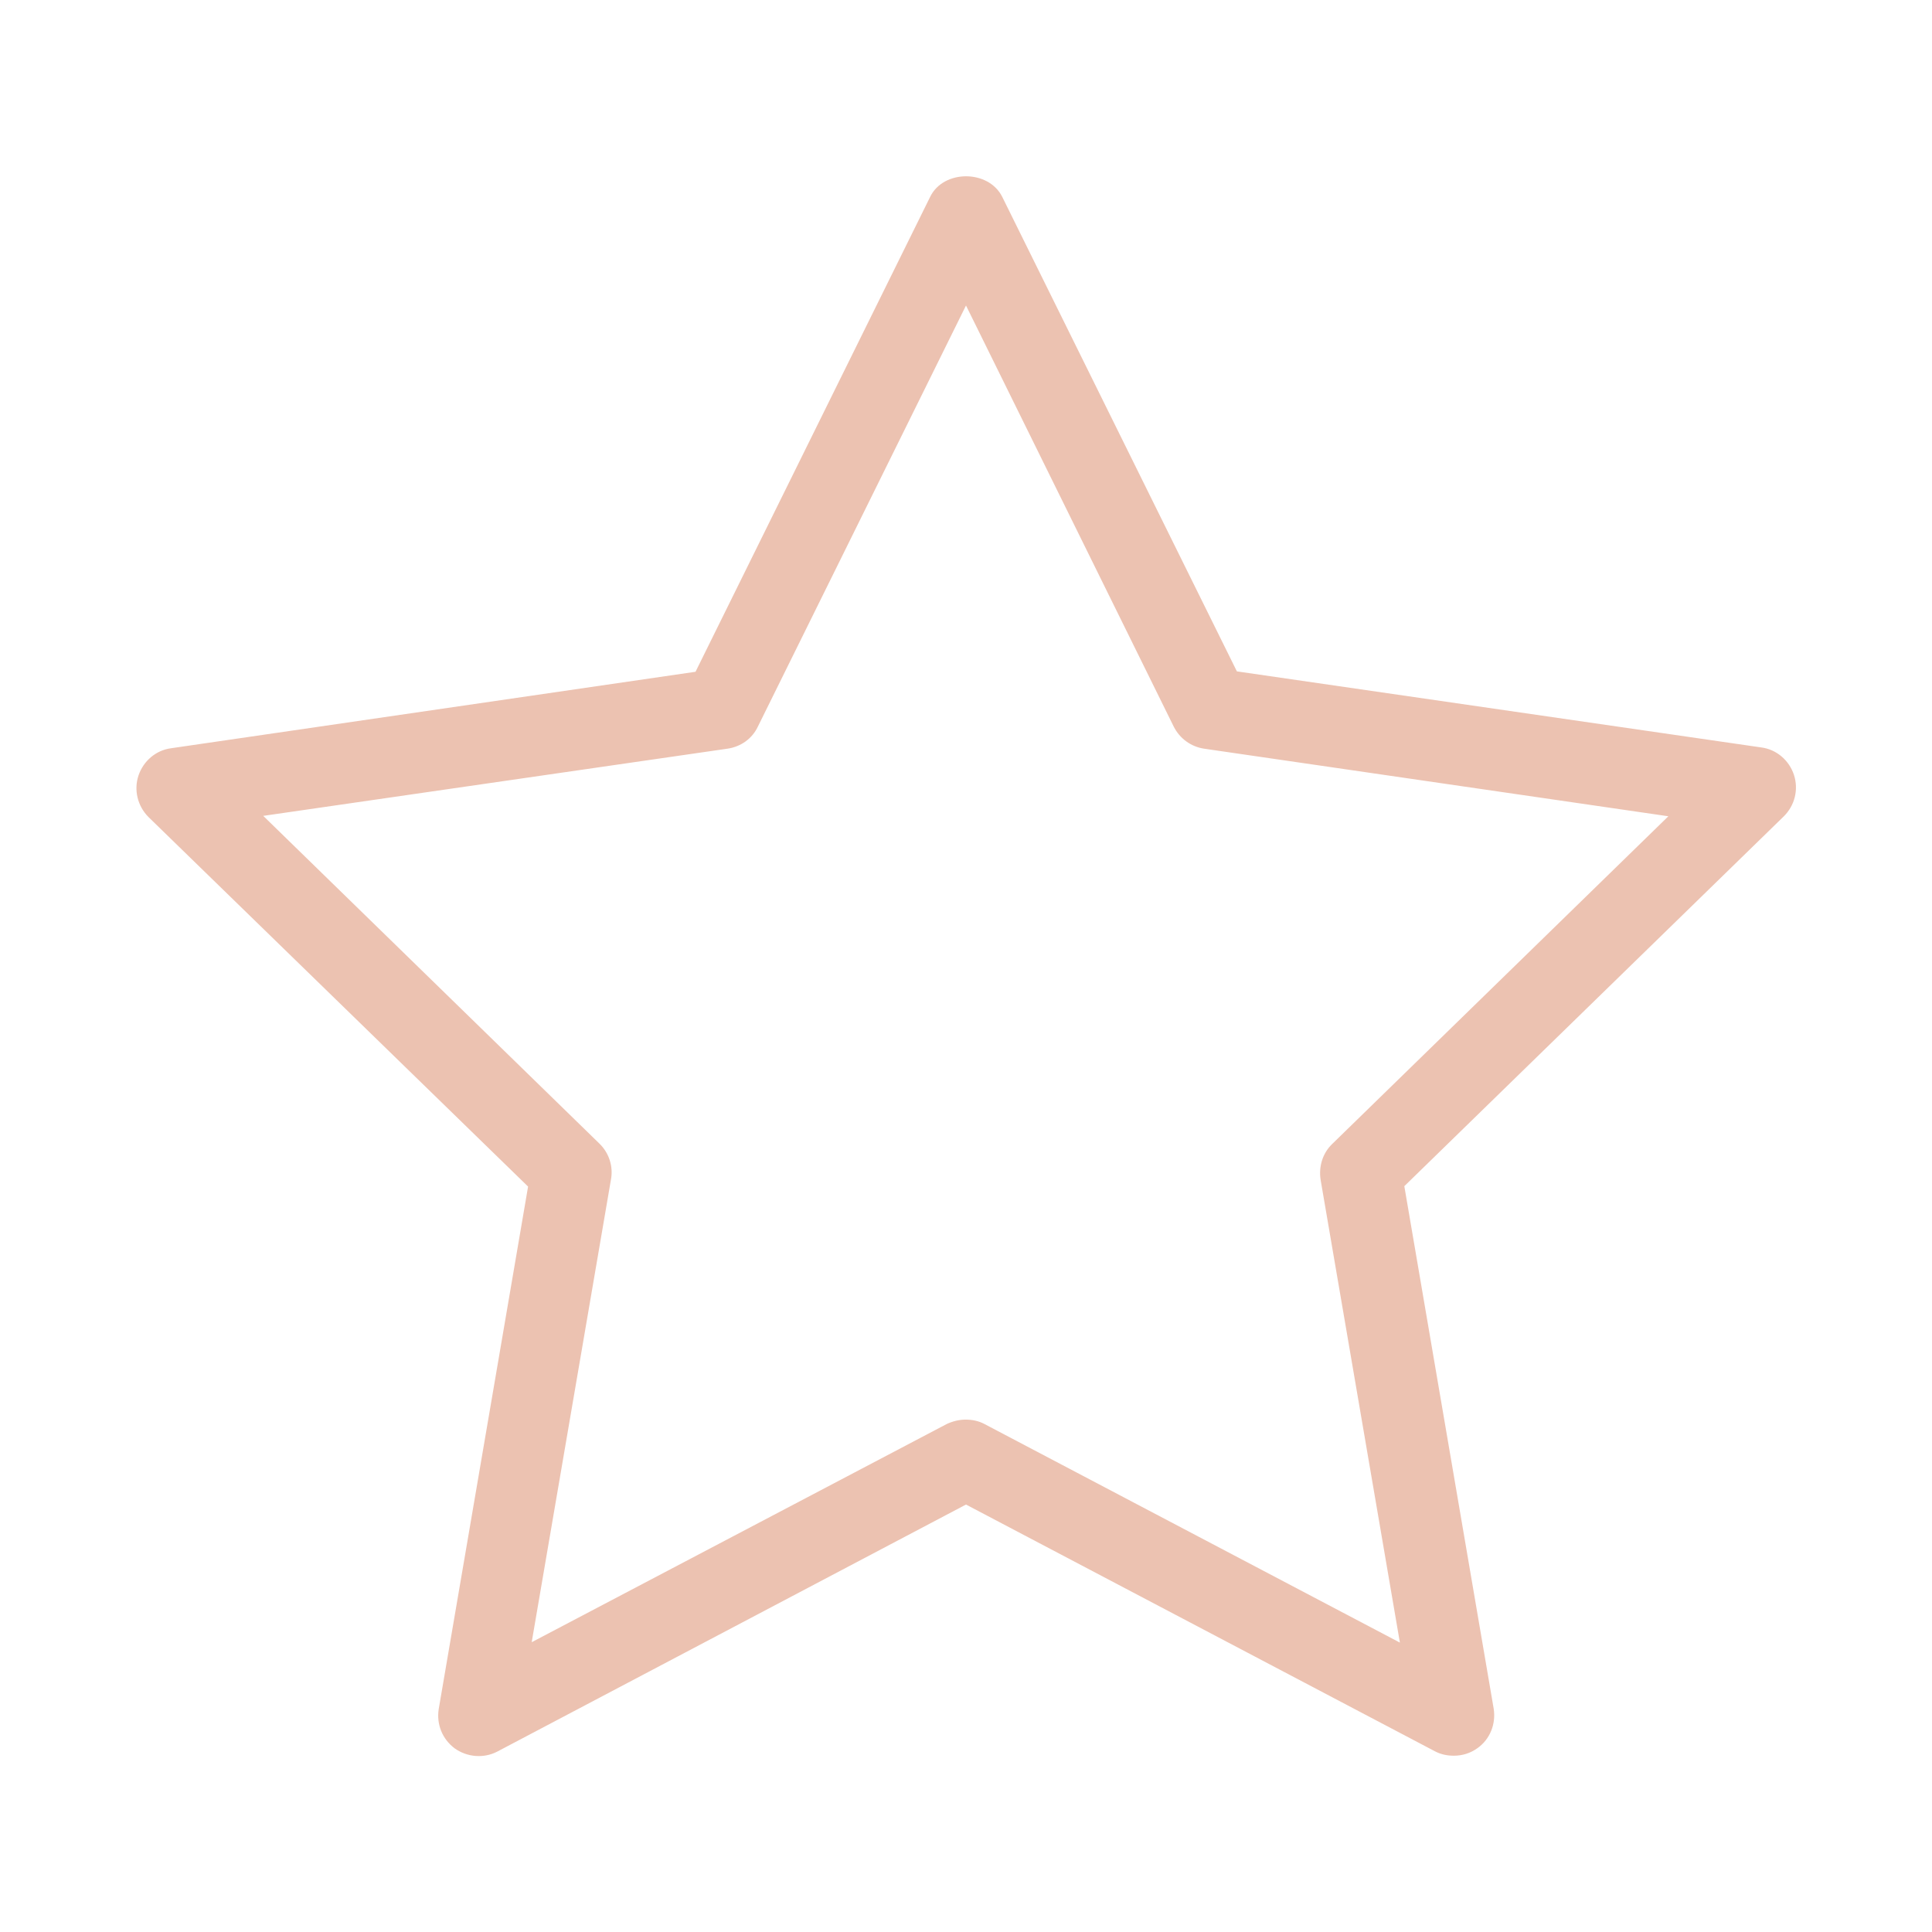
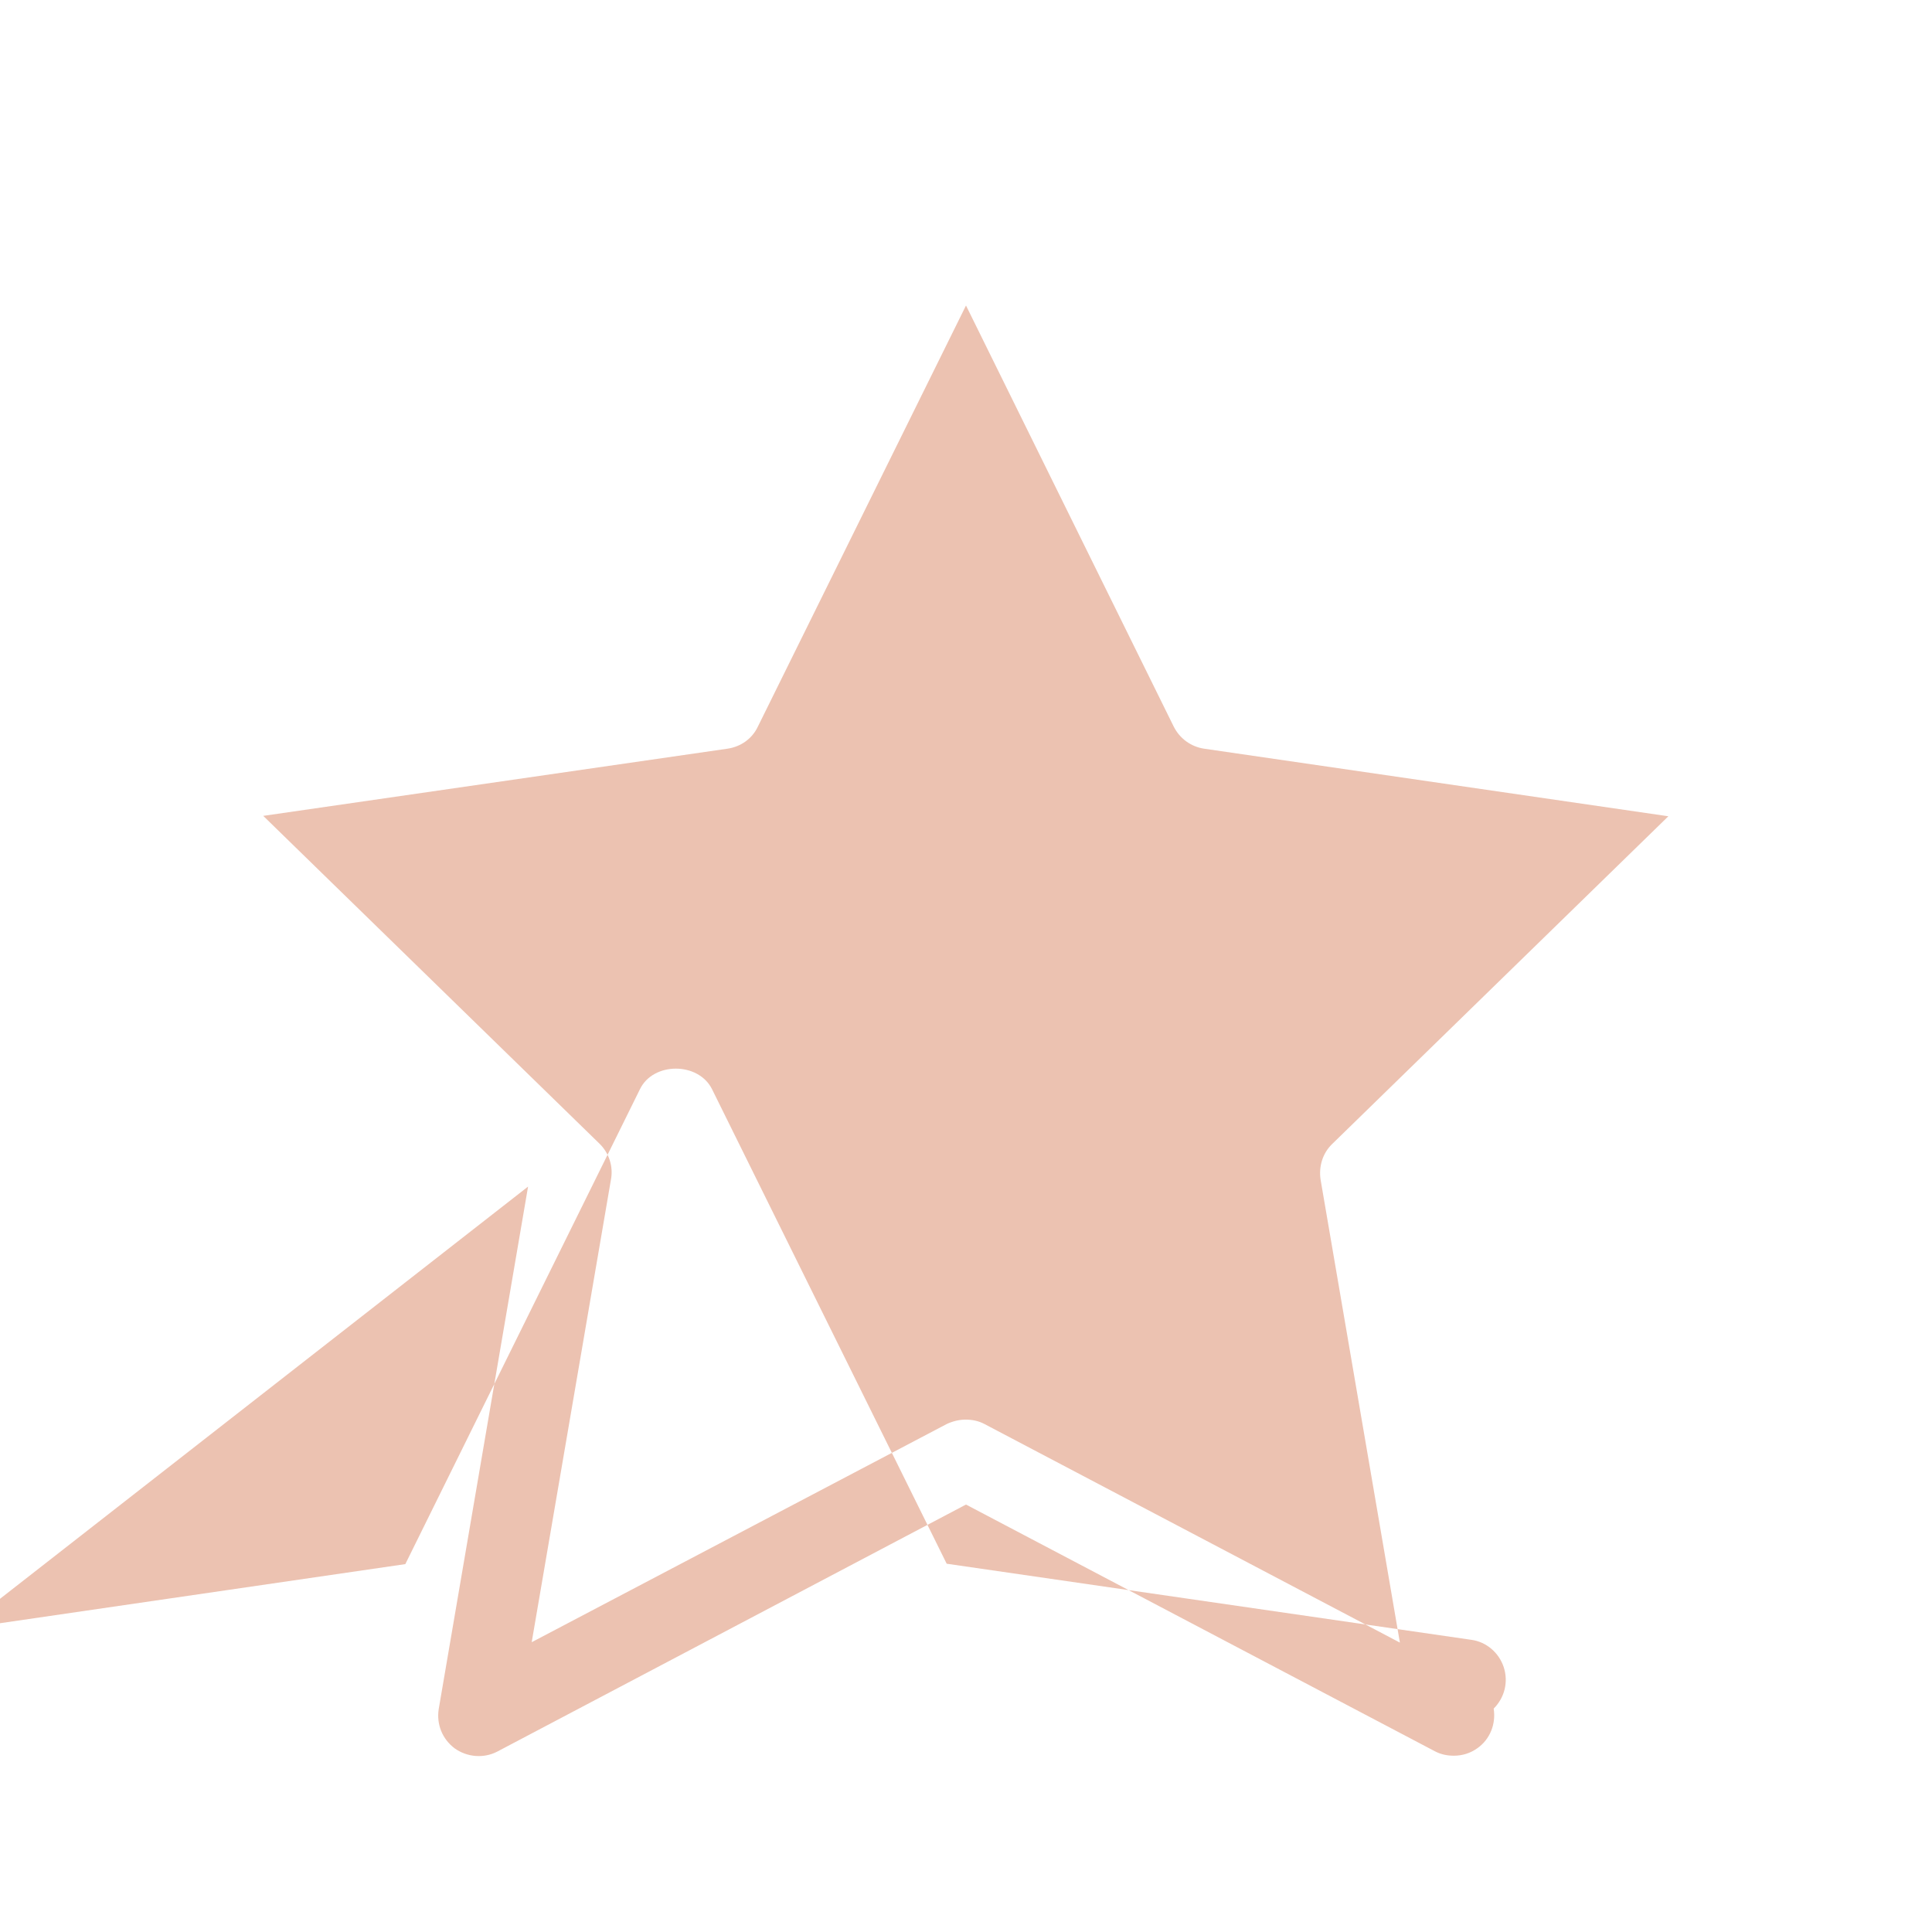
<svg xmlns="http://www.w3.org/2000/svg" version="1.1" width="512" height="512" x="0" y="0" viewBox="0 0 48 48" style="enable-background:new 0 0 512 512" xml:space="preserve" class="">
  <g>
-     <path d="m13.12 29.48-2.22 12.98c-.06.38.09.75.4.98.31.22.72.25 1.05.08l11.65-6.14 11.65 6.13c.15.08.31.11.47.11.21 0 .41-.06.59-.19.31-.22.46-.6.4-.98l-2.22-12.98 9.43-9.19c.27-.27.37-.66.25-1.03-.12-.36-.43-.63-.81-.68l-13.03-1.89-5.83-11.79c-.34-.68-1.46-.68-1.79 0l-5.83 11.8-13.03 1.9c-.38.05-.69.32-.81.68s-.02.76.25 1.03zm4.96-10.88c.33-.05.61-.25.75-.55l5.17-10.46 5.16 10.46c.15.3.43.5.75.55l11.54 1.68-8.35 8.14c-.24.23-.34.56-.29.89l1.97 11.5-10.32-5.43c-.15-.08-.31-.11-.47-.11s-.32.04-.47.11l-10.31 5.42 1.97-11.5c.06-.32-.05-.66-.29-.89l-8.35-8.14z" fill="#ecc2b1" data-original="#000000" />
+     <path d="m13.12 29.48-2.22 12.98c-.06.38.09.75.4.98.31.22.72.25 1.05.08l11.65-6.14 11.65 6.13c.15.08.31.11.47.11.21 0 .41-.06.59-.19.31-.22.46-.6.4-.98c.27-.27.37-.66.25-1.03-.12-.36-.43-.63-.81-.68l-13.03-1.89-5.83-11.79c-.34-.68-1.46-.68-1.79 0l-5.83 11.8-13.03 1.9c-.38.05-.69.32-.81.68s-.02.76.25 1.03zm4.96-10.88c.33-.05.61-.25.75-.55l5.17-10.46 5.16 10.46c.15.3.43.5.75.55l11.54 1.68-8.35 8.14c-.24.23-.34.56-.29.89l1.97 11.5-10.32-5.43c-.15-.08-.31-.11-.47-.11s-.32.04-.47.11l-10.31 5.42 1.97-11.5c.06-.32-.05-.66-.29-.89l-8.35-8.14z" fill="#ecc2b1" data-original="#000000" />
  </g>
</svg>